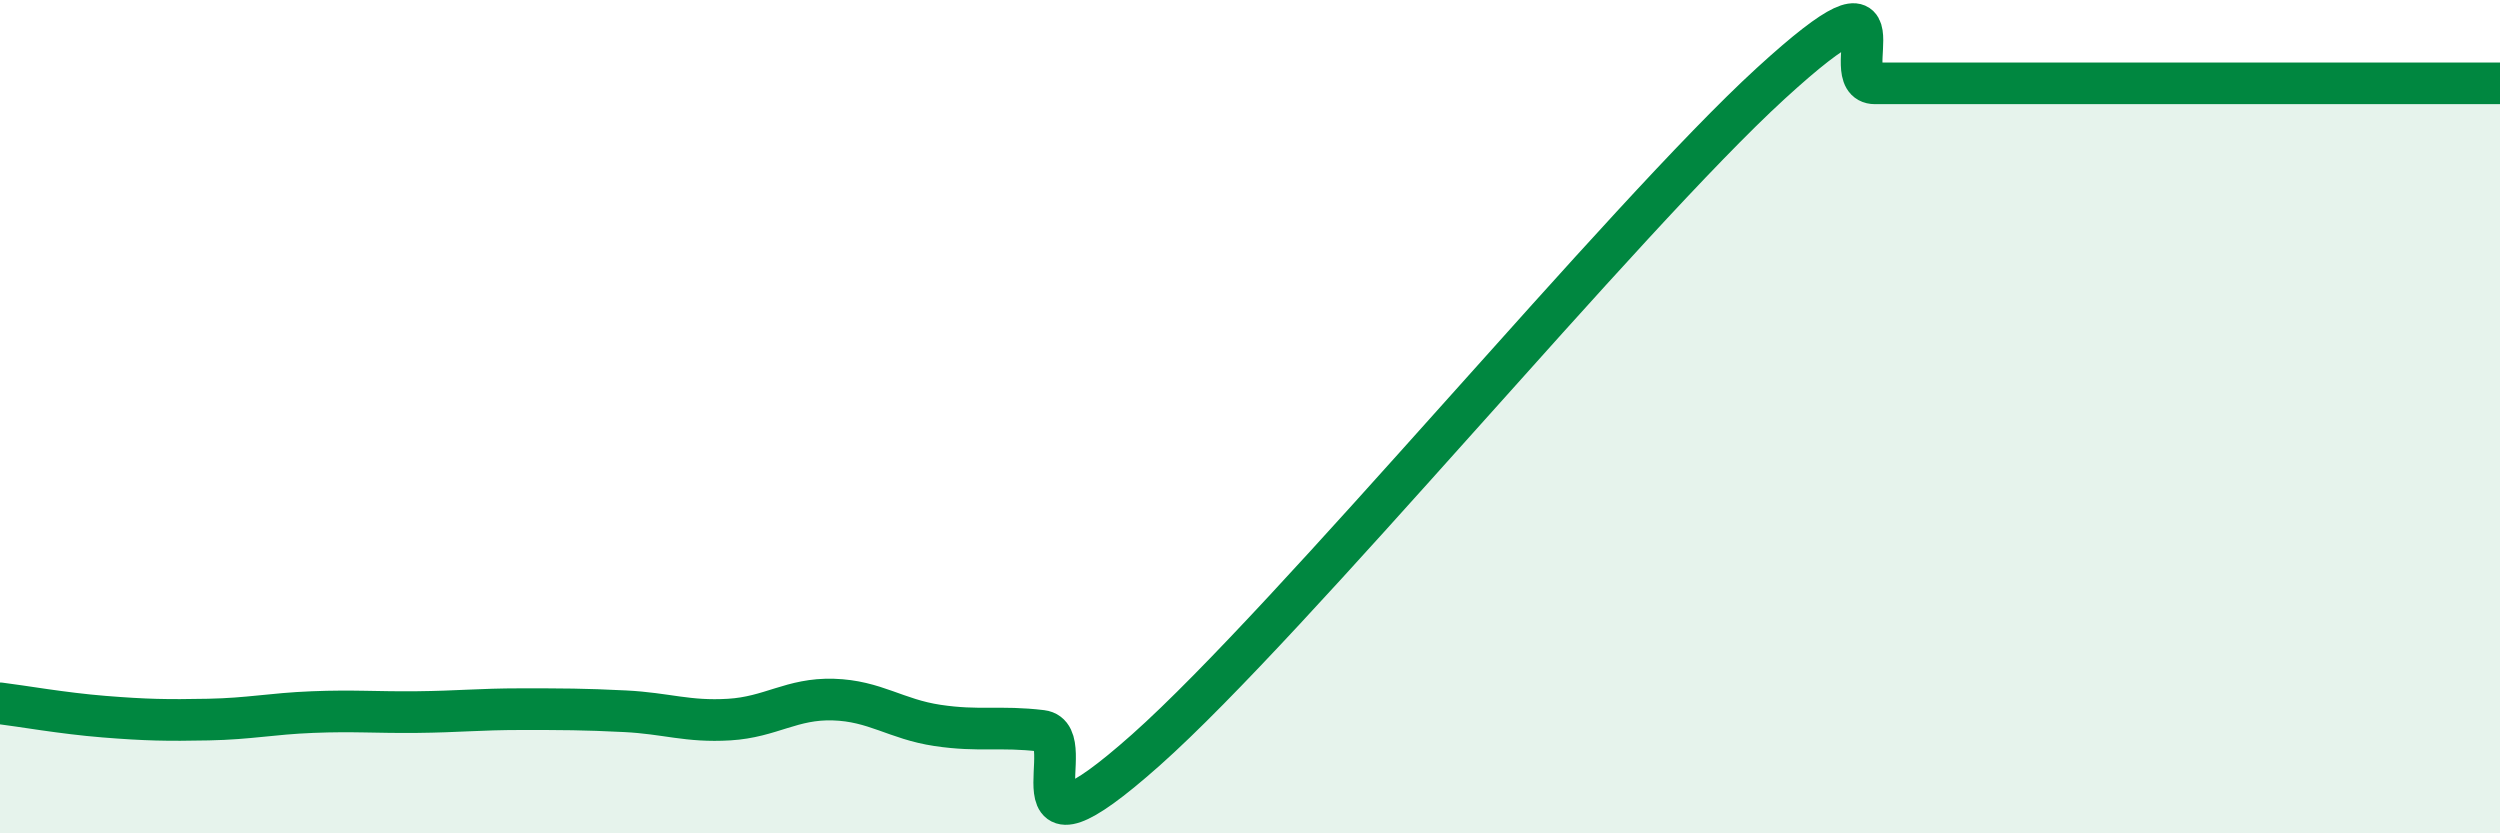
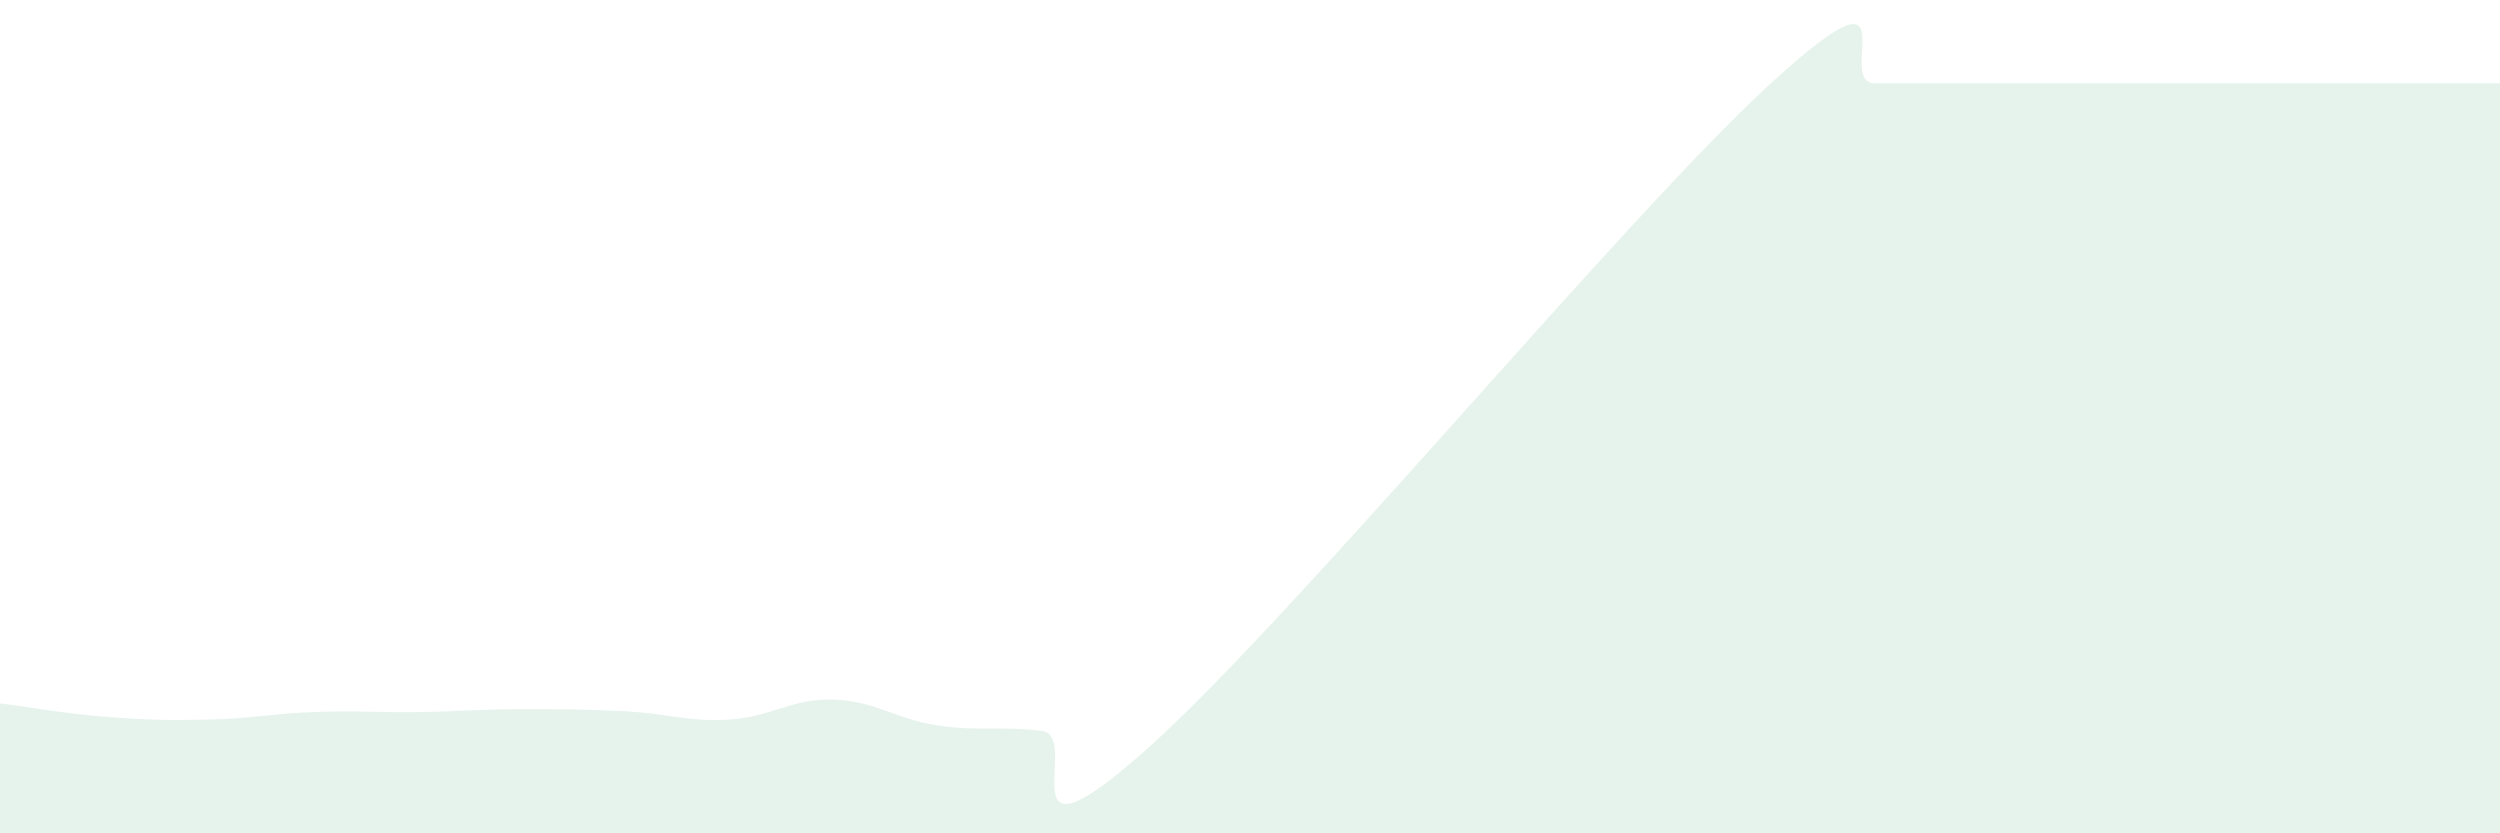
<svg xmlns="http://www.w3.org/2000/svg" width="60" height="20" viewBox="0 0 60 20">
  <path d="M 0,16.88 C 0.5,16.94 1.5,17.12 2.5,17.2 C 3.5,17.28 4,17.29 5,17.27 C 6,17.25 6.5,17.13 7.5,17.09 C 8.5,17.05 9,17.1 10,17.09 C 11,17.08 11.5,17.02 12.5,17.02 C 13.5,17.02 14,17.02 15,17.07 C 16,17.12 16.5,17.33 17.5,17.27 C 18.5,17.21 19,16.76 20,16.79 C 21,16.82 21.5,17.26 22.5,17.41 C 23.5,17.56 24,17.42 25,17.54 C 26,17.66 24,21.11 27.5,18 C 31,14.89 39,5.2 42.5,2 C 46,-1.2 44,2 45,2 C 46,2 46.5,2 47.5,2 C 48.5,2 49,2 50,2 C 51,2 51.5,2 52.5,2 C 53.5,2 53.5,2 55,2 C 56.5,2 59,2 60,2L60 20L0 20Z" fill="#008740" opacity="0.1" stroke-linecap="round" stroke-linejoin="round" />
-   <path d="M 0,16.88 C 0.5,16.94 1.5,17.12 2.5,17.2 C 3.5,17.28 4,17.29 5,17.27 C 6,17.25 6.5,17.13 7.5,17.09 C 8.5,17.05 9,17.1 10,17.09 C 11,17.08 11.5,17.02 12.5,17.02 C 13.5,17.02 14,17.02 15,17.07 C 16,17.12 16.5,17.33 17.5,17.27 C 18.5,17.21 19,16.76 20,16.79 C 21,16.82 21.5,17.26 22.5,17.41 C 23.5,17.56 24,17.42 25,17.54 C 26,17.66 24,21.11 27.5,18 C 31,14.89 39,5.2 42.5,2 C 46,-1.2 44,2 45,2 C 46,2 46.5,2 47.5,2 C 48.5,2 49,2 50,2 C 51,2 51.5,2 52.5,2 C 53.5,2 53.5,2 55,2 C 56.5,2 59,2 60,2" stroke="#008740" stroke-width="1" fill="none" stroke-linecap="round" stroke-linejoin="round" />
</svg>